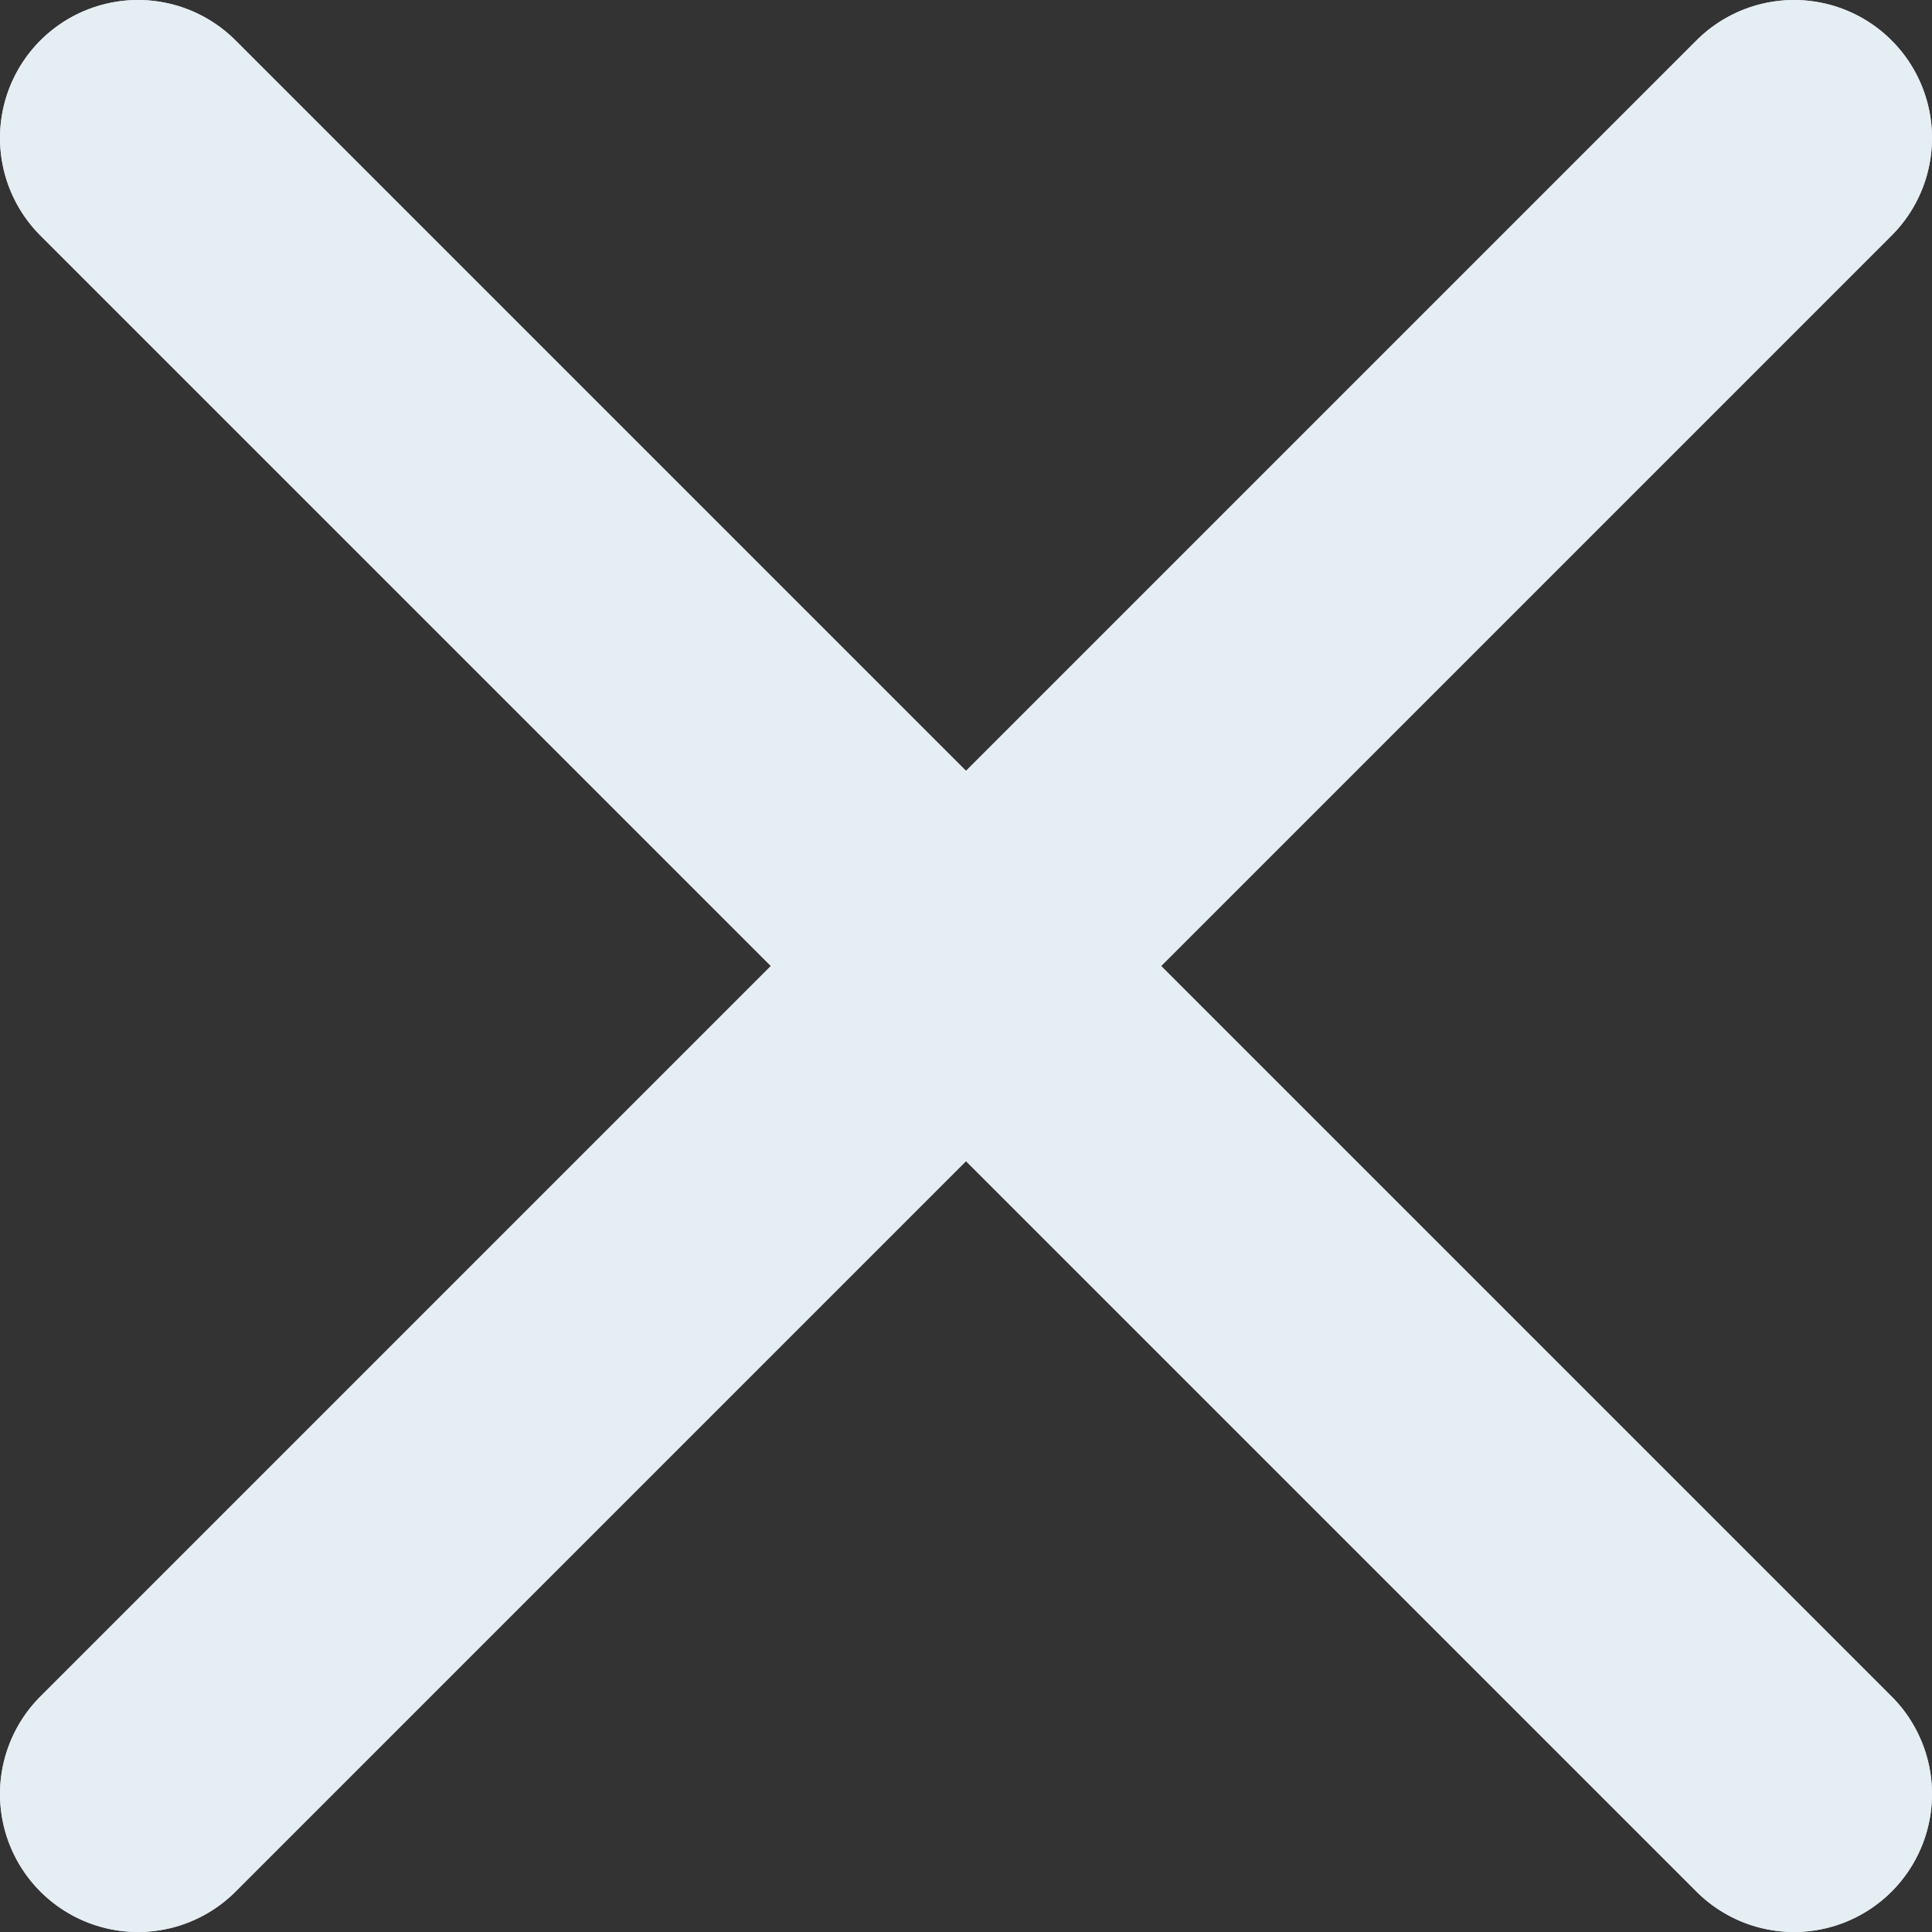
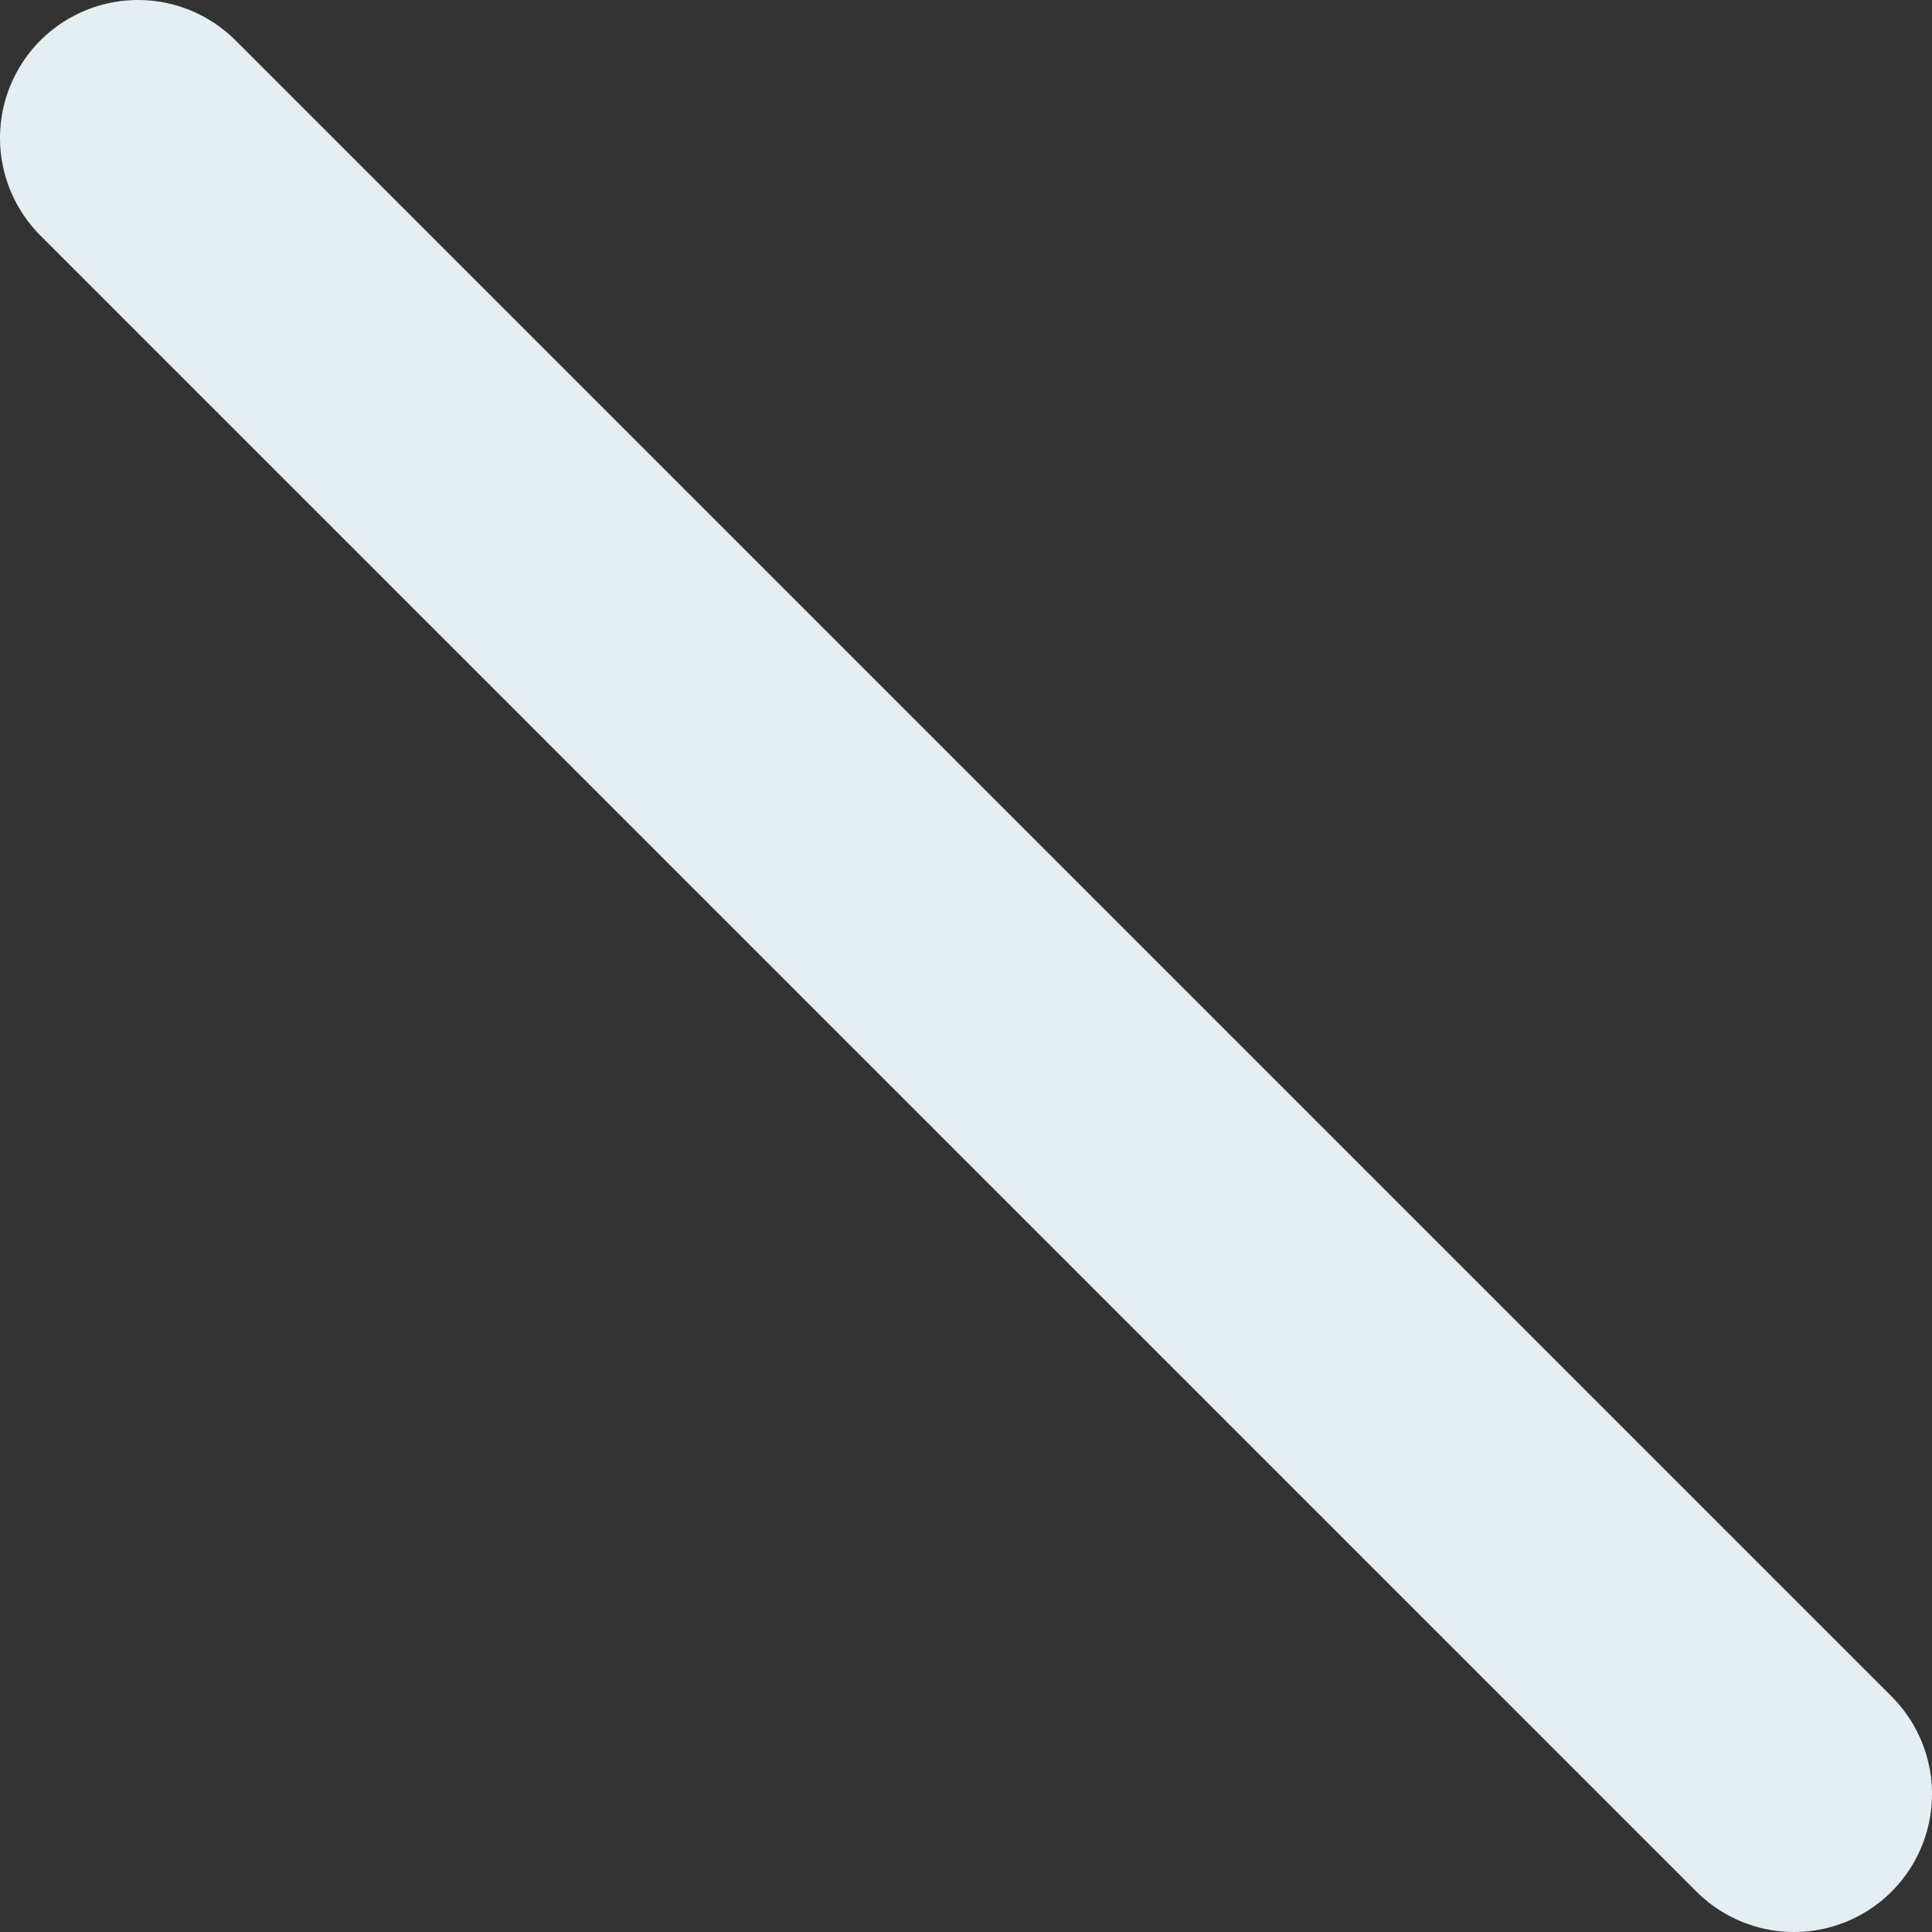
<svg xmlns="http://www.w3.org/2000/svg" width="12" height="12" viewBox="0 0 12 12" fill="none">
  <rect x="0" y="0" width="12" height="12" fill="#333333" stroke="none" />
  <path d="M0.857 0.857L11.143 11.143" stroke="#E5EEF3" stroke-width="1.714" stroke-linecap="round" stroke-linejoin="round" />
-   <path d="M0.857 11.143L11.143 0.857" stroke="#E5EEF3" stroke-width="1.714" stroke-linecap="round" stroke-linejoin="round" />
-   <path d="M0.857 0.857L11.143 11.143" stroke="#E5EEF3" stroke-width="1.714" stroke-linecap="round" stroke-linejoin="round" />
-   <path d="M0.857 11.143L11.143 0.857" stroke="#E5EEF3" stroke-width="1.714" stroke-linecap="round" stroke-linejoin="round" />
</svg>